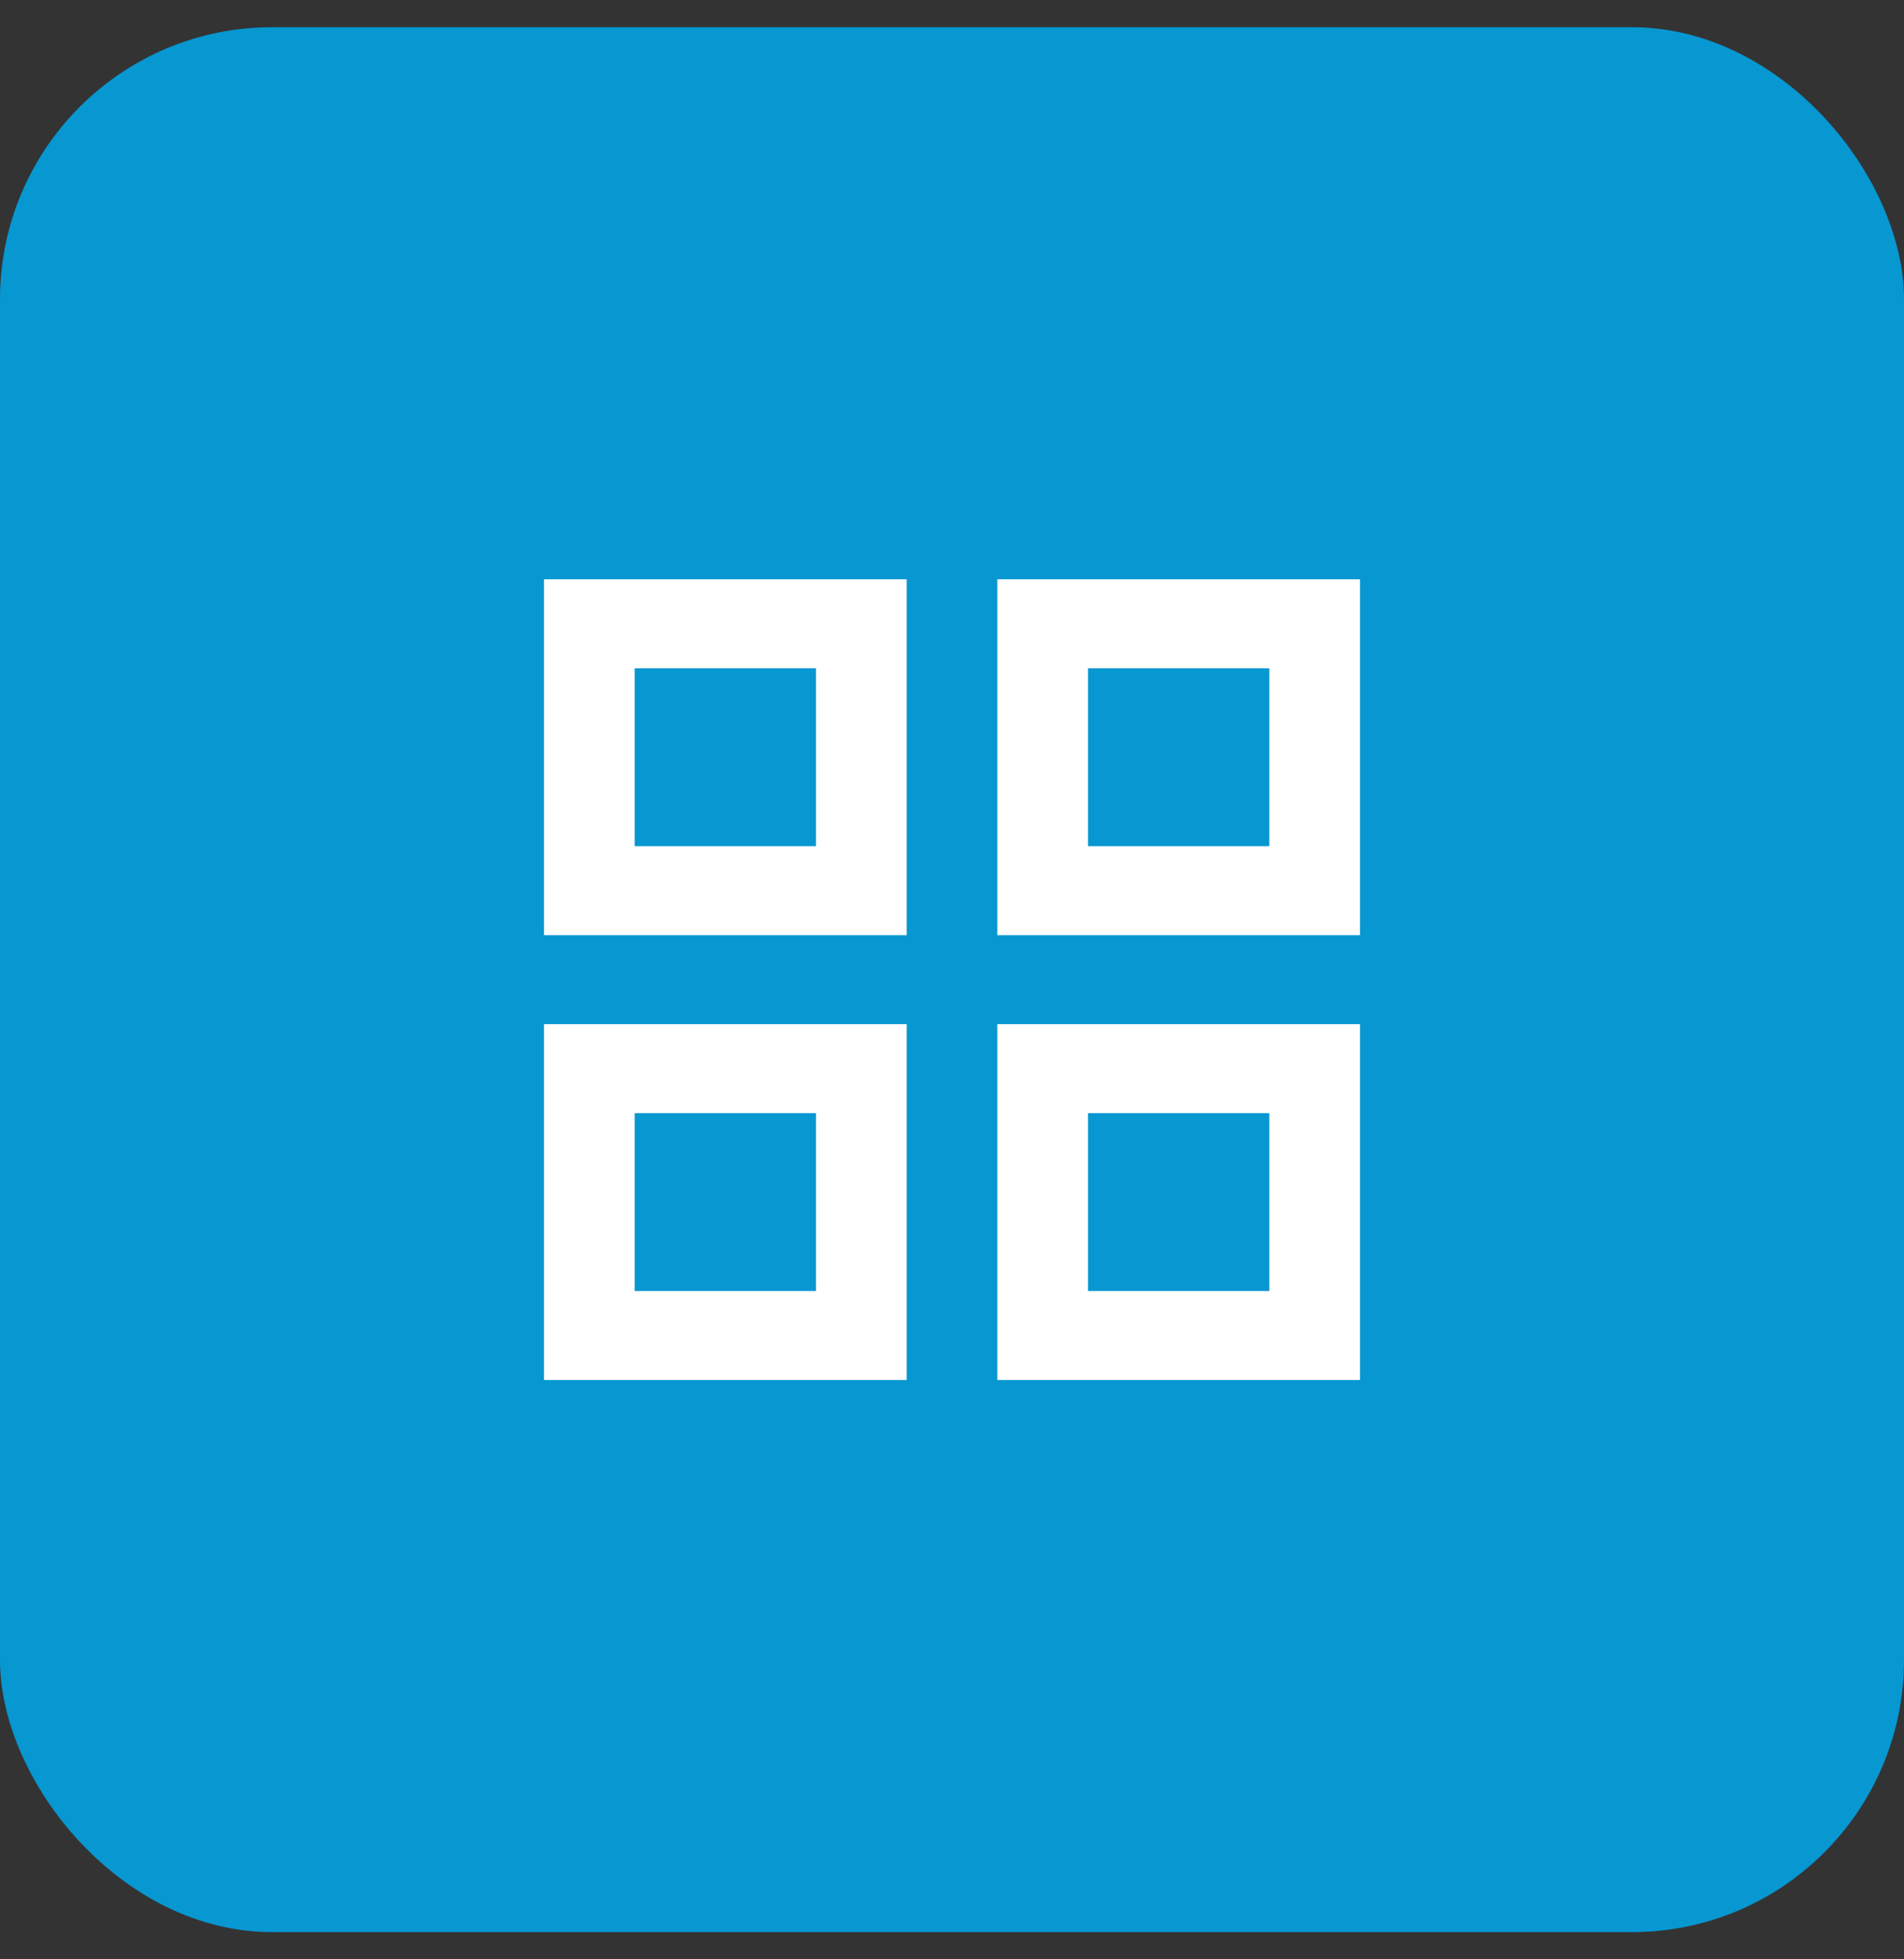
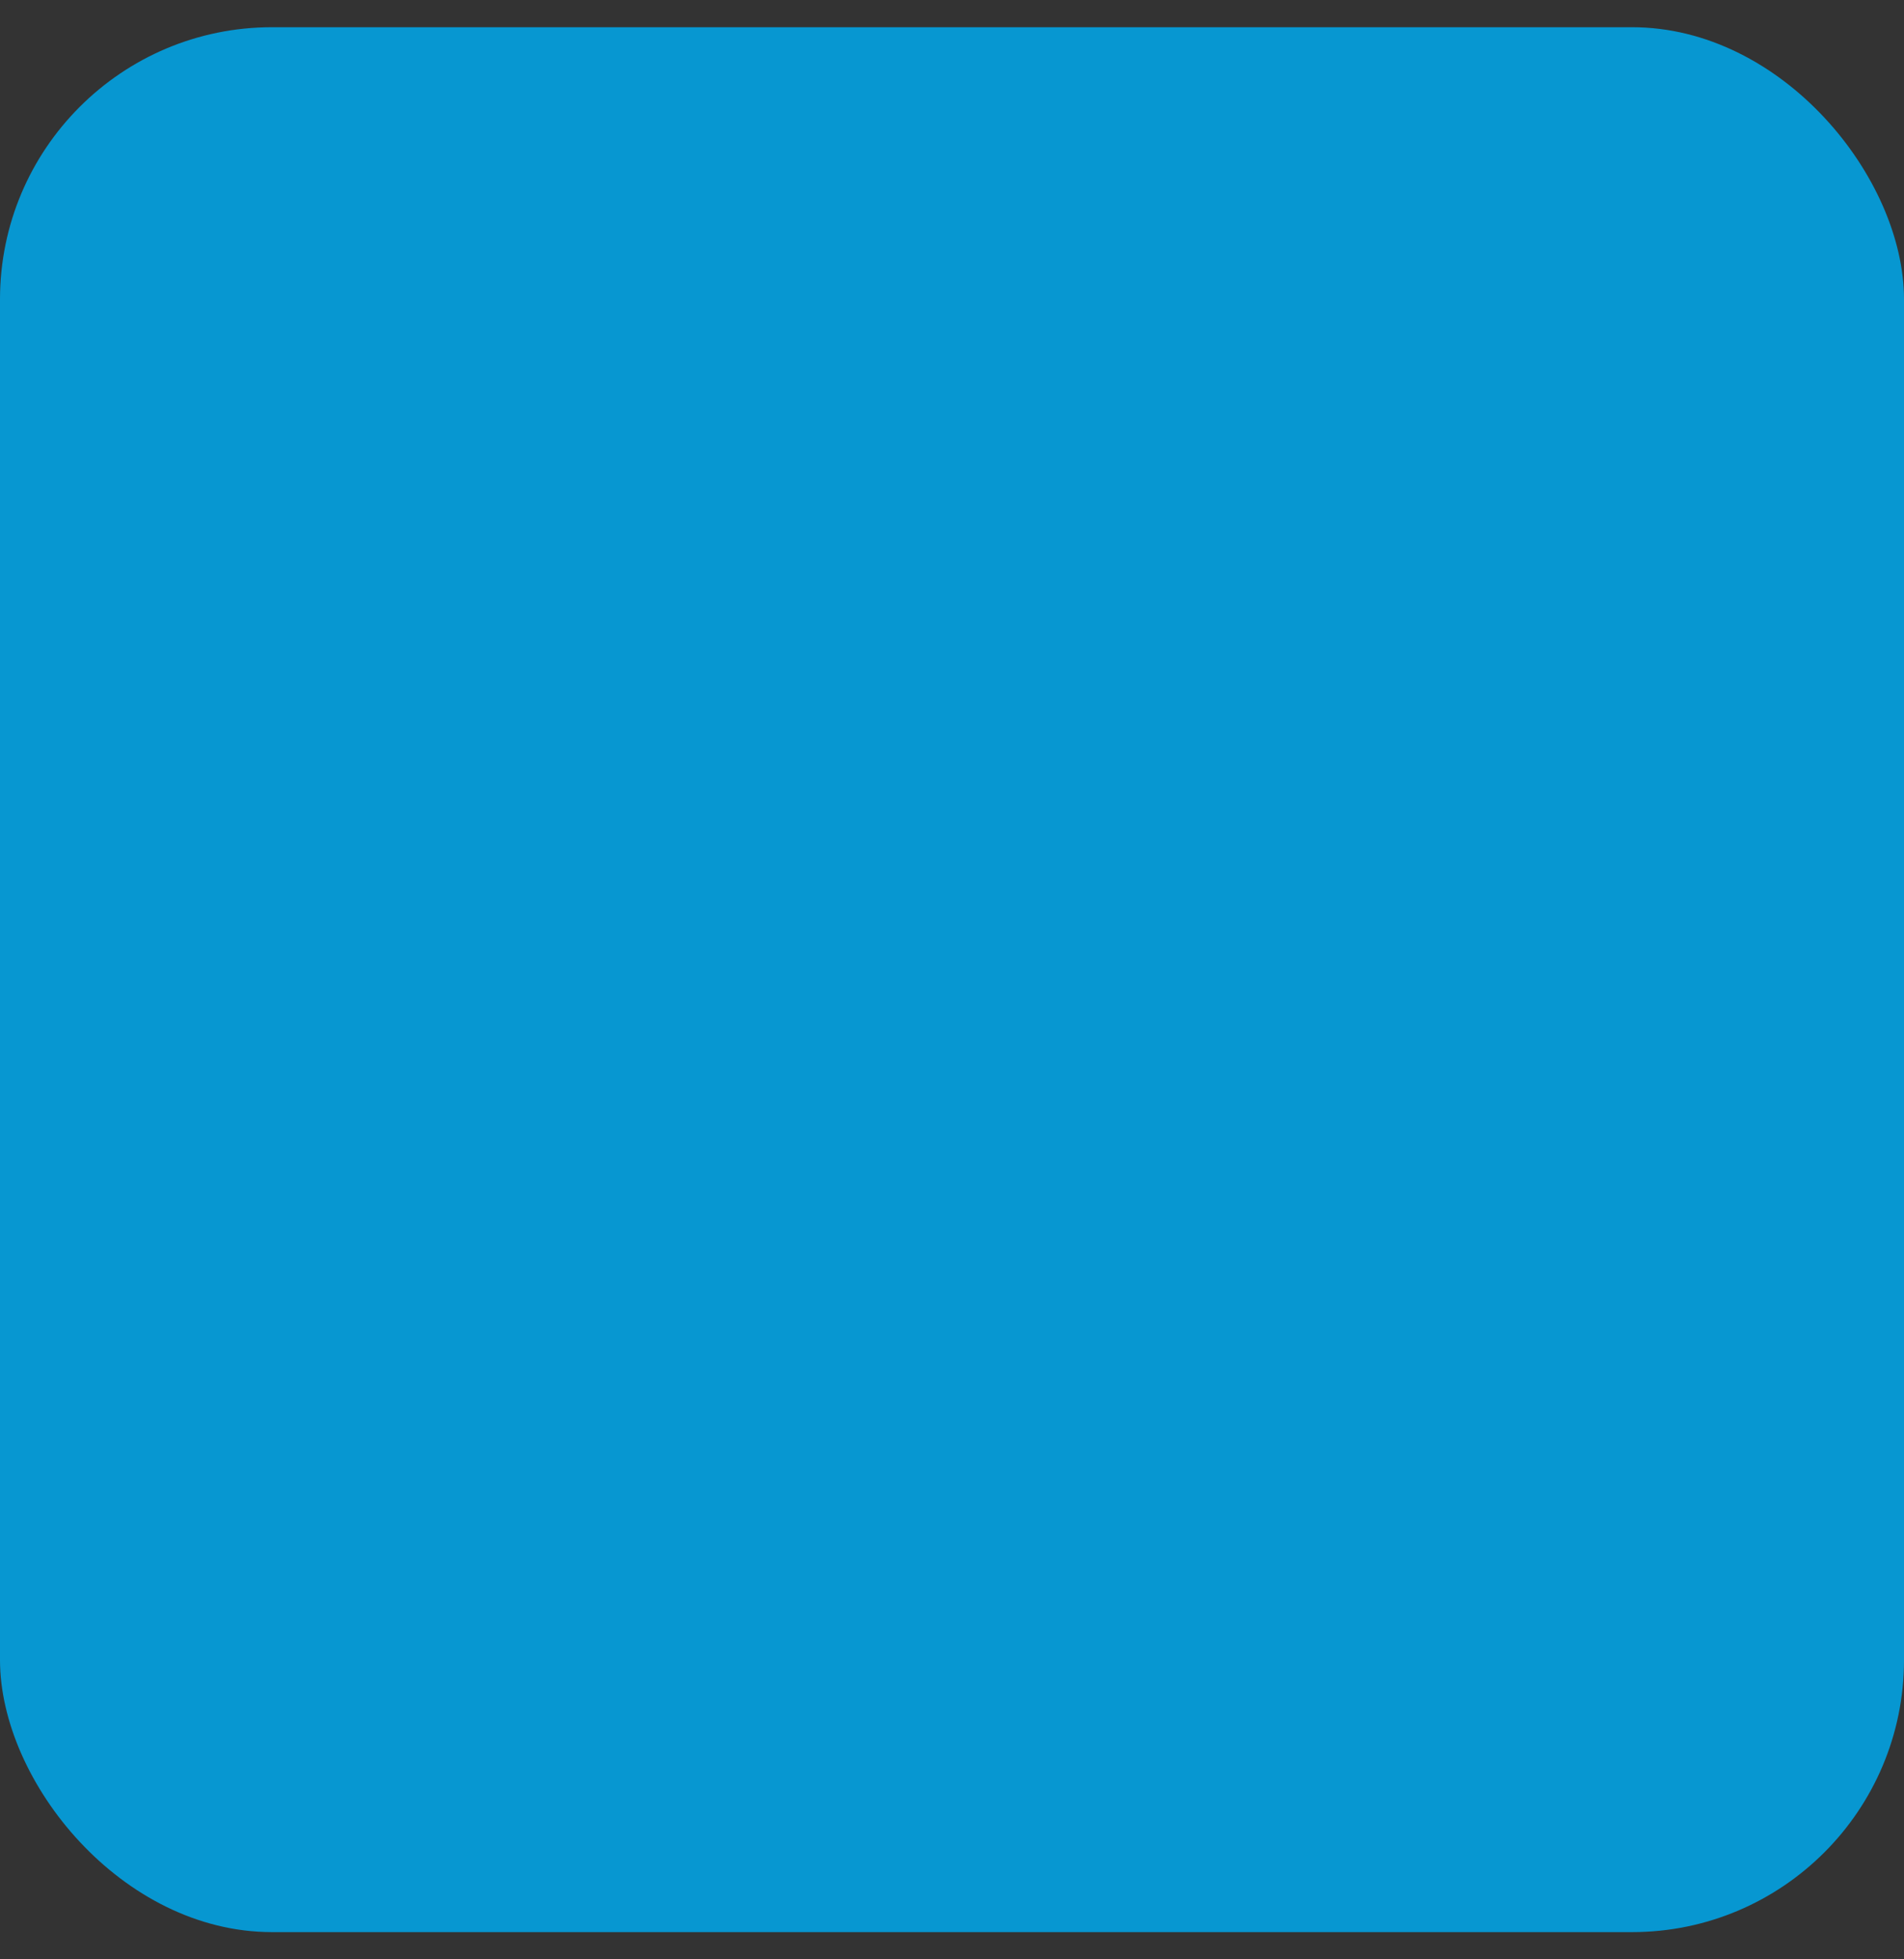
<svg xmlns="http://www.w3.org/2000/svg" width="35" height="36" viewBox="0 0 35 36" fill="none">
  <rect x="0" y="0" width="35" height="36" fill="#333333" stroke="none" />
  <rect y="0.5" width="35" height="35" rx="5" fill="#0797D1" />
-   <path d="M10 10.644V17.183H16.667V10.644H10ZM15 15.548H11.667V12.279H15V15.548ZM10 18.817V25.356H16.667V18.817H10ZM15 23.721H11.667V20.452H15V23.721ZM18.333 10.644V17.183H25V10.644H18.333ZM23.333 15.548H20V12.279H23.333V15.548ZM18.333 18.817V25.356H25V18.817H18.333ZM23.333 23.721H20V20.452H23.333V23.721Z" fill="white" />
</svg>